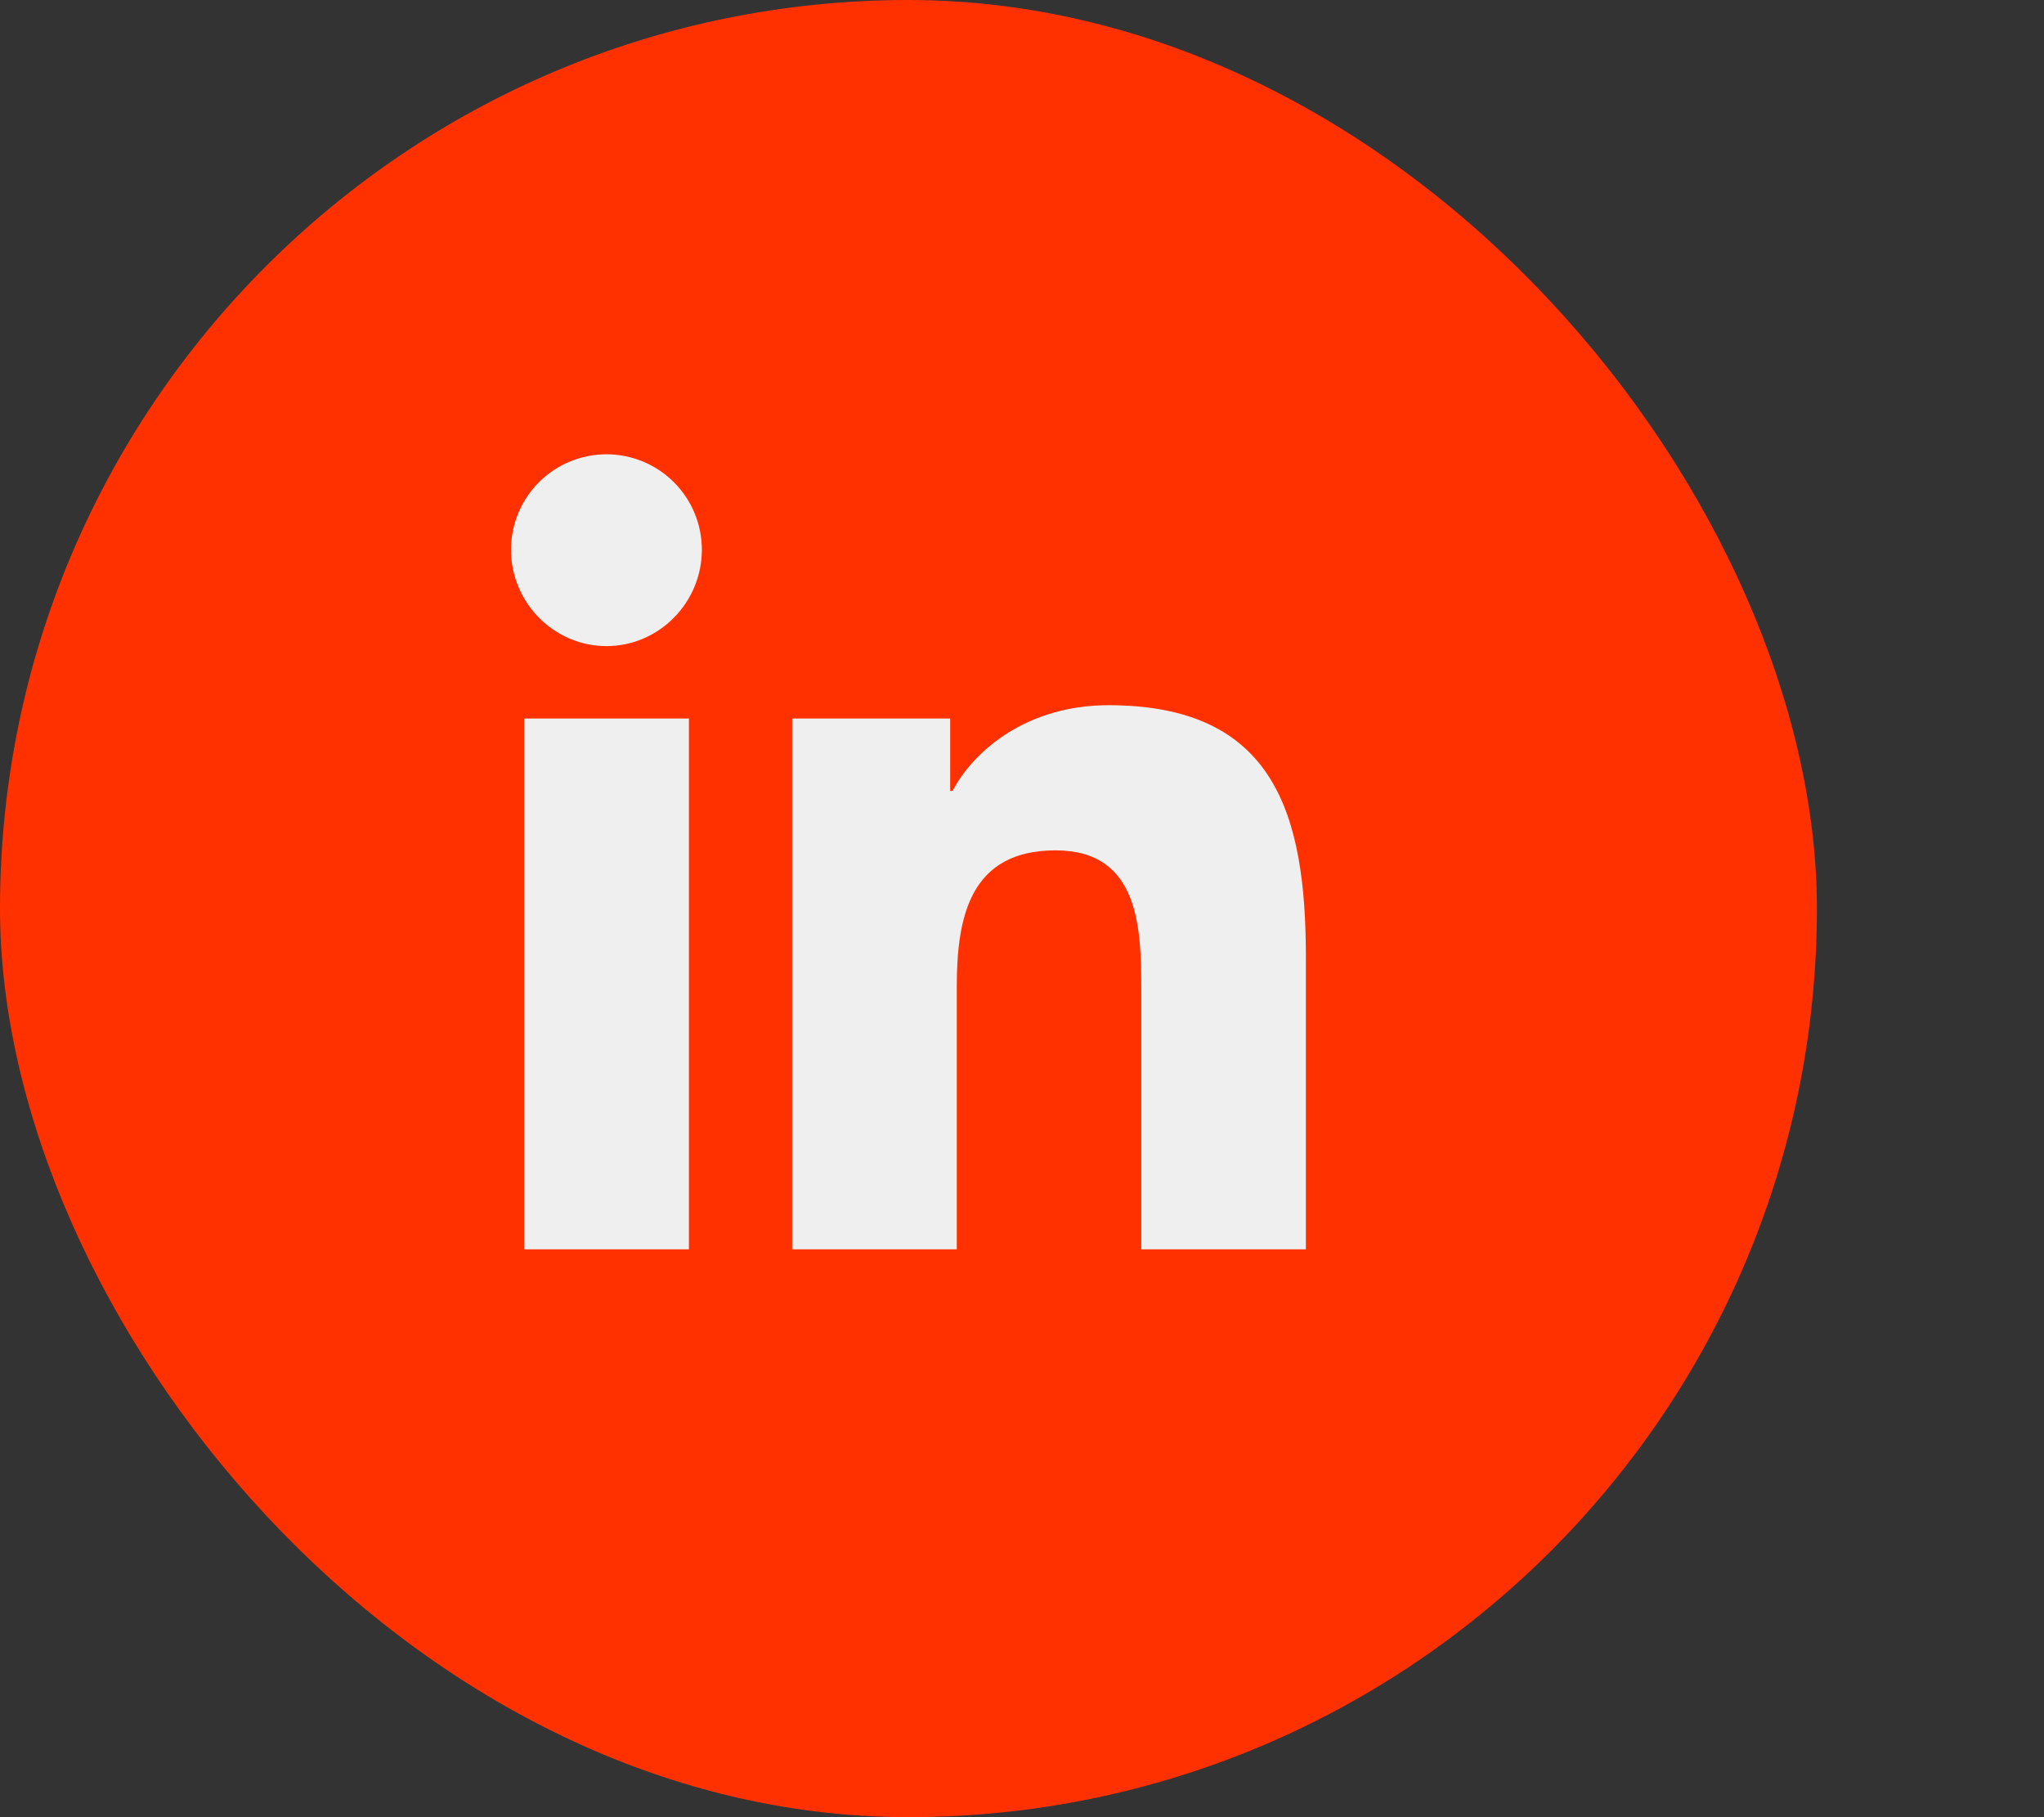
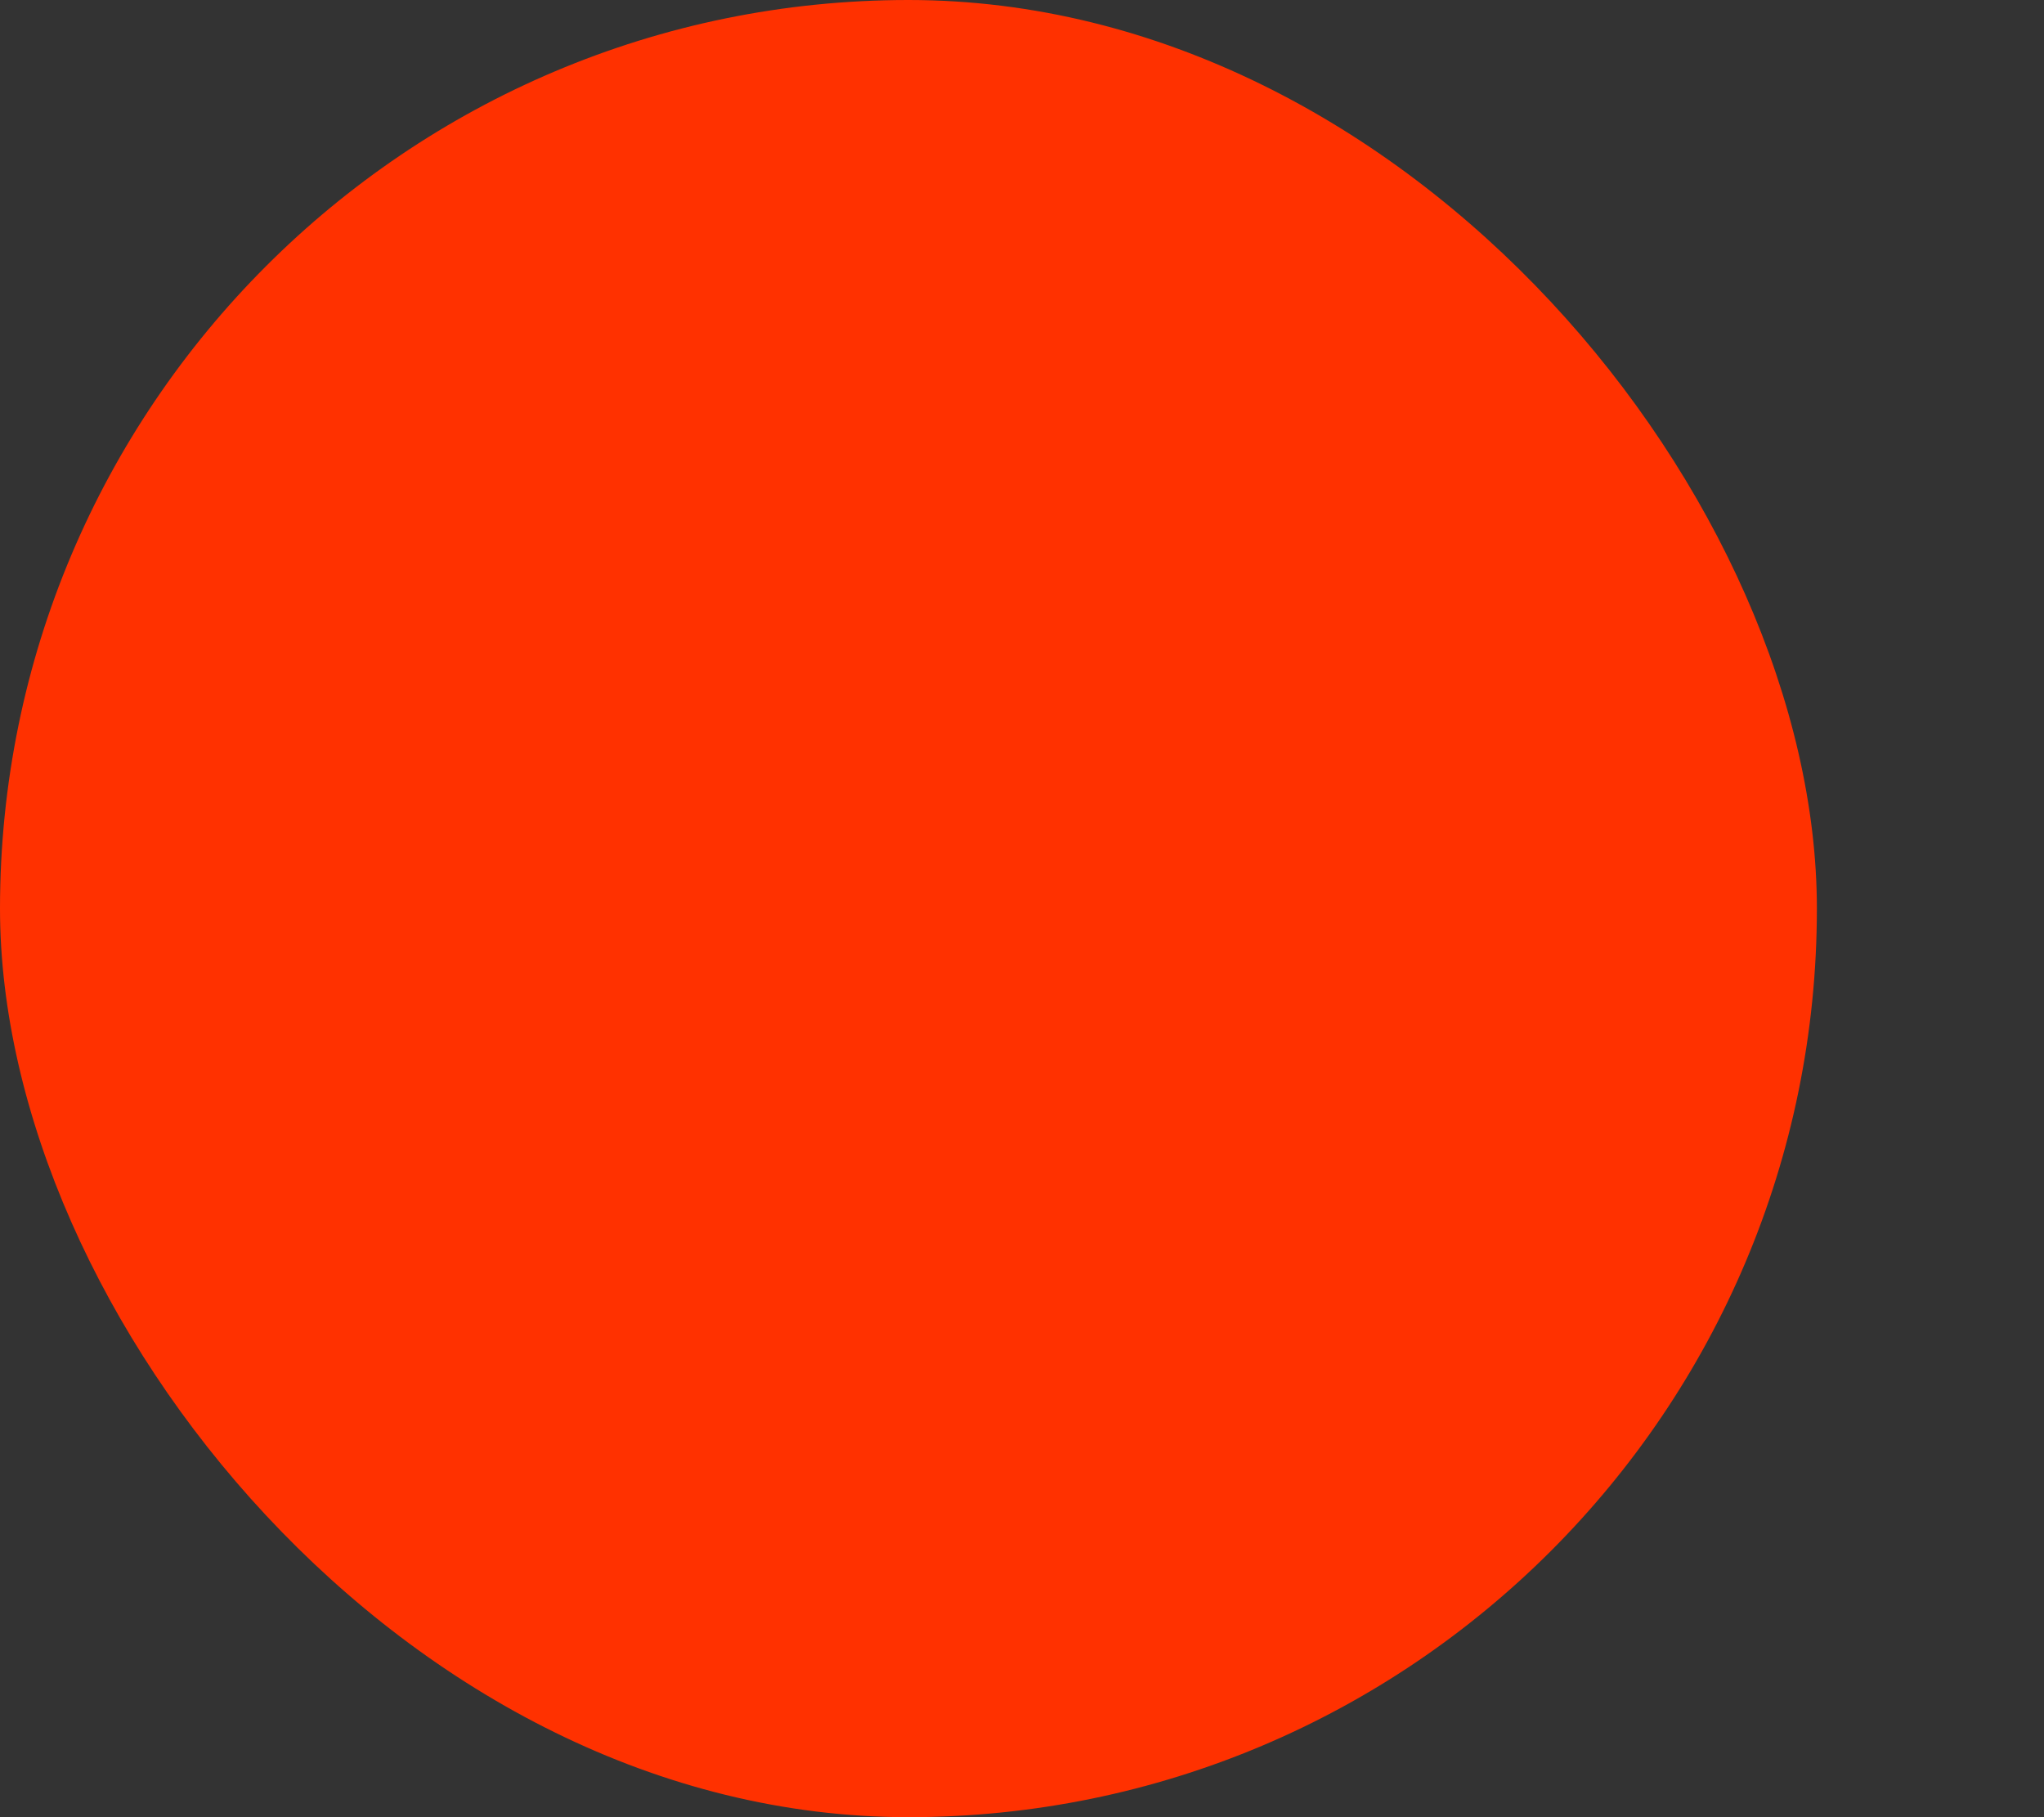
<svg xmlns="http://www.w3.org/2000/svg" width="45" height="40" viewBox="0 0 45 40" fill="none">
  <rect x="0" y="0" width="45" height="40" fill="#333333" stroke="none" />
  <rect width="40" height="40" rx="20" fill="#FF3100" />
-   <path d="M15.167 27.5H11.539V15.816H15.167V27.5ZM13.351 14.222C12.191 14.222 11.25 13.261 11.25 12.101C11.25 11.544 11.471 11.009 11.865 10.615C12.259 10.221 12.794 10 13.351 10C13.908 10 14.443 10.221 14.837 10.615C15.231 11.009 15.452 11.544 15.452 12.101C15.452 13.261 14.511 14.222 13.351 14.222ZM28.746 27.5H25.126V21.812C25.126 20.457 25.098 18.718 23.239 18.718C21.353 18.718 21.064 20.191 21.064 21.715V27.5H17.44V15.816H20.919V17.41H20.97C21.455 16.492 22.638 15.523 24.403 15.523C28.075 15.523 28.75 17.941 28.75 21.082V27.5H28.746Z" fill="#EFEFEF" />
</svg>